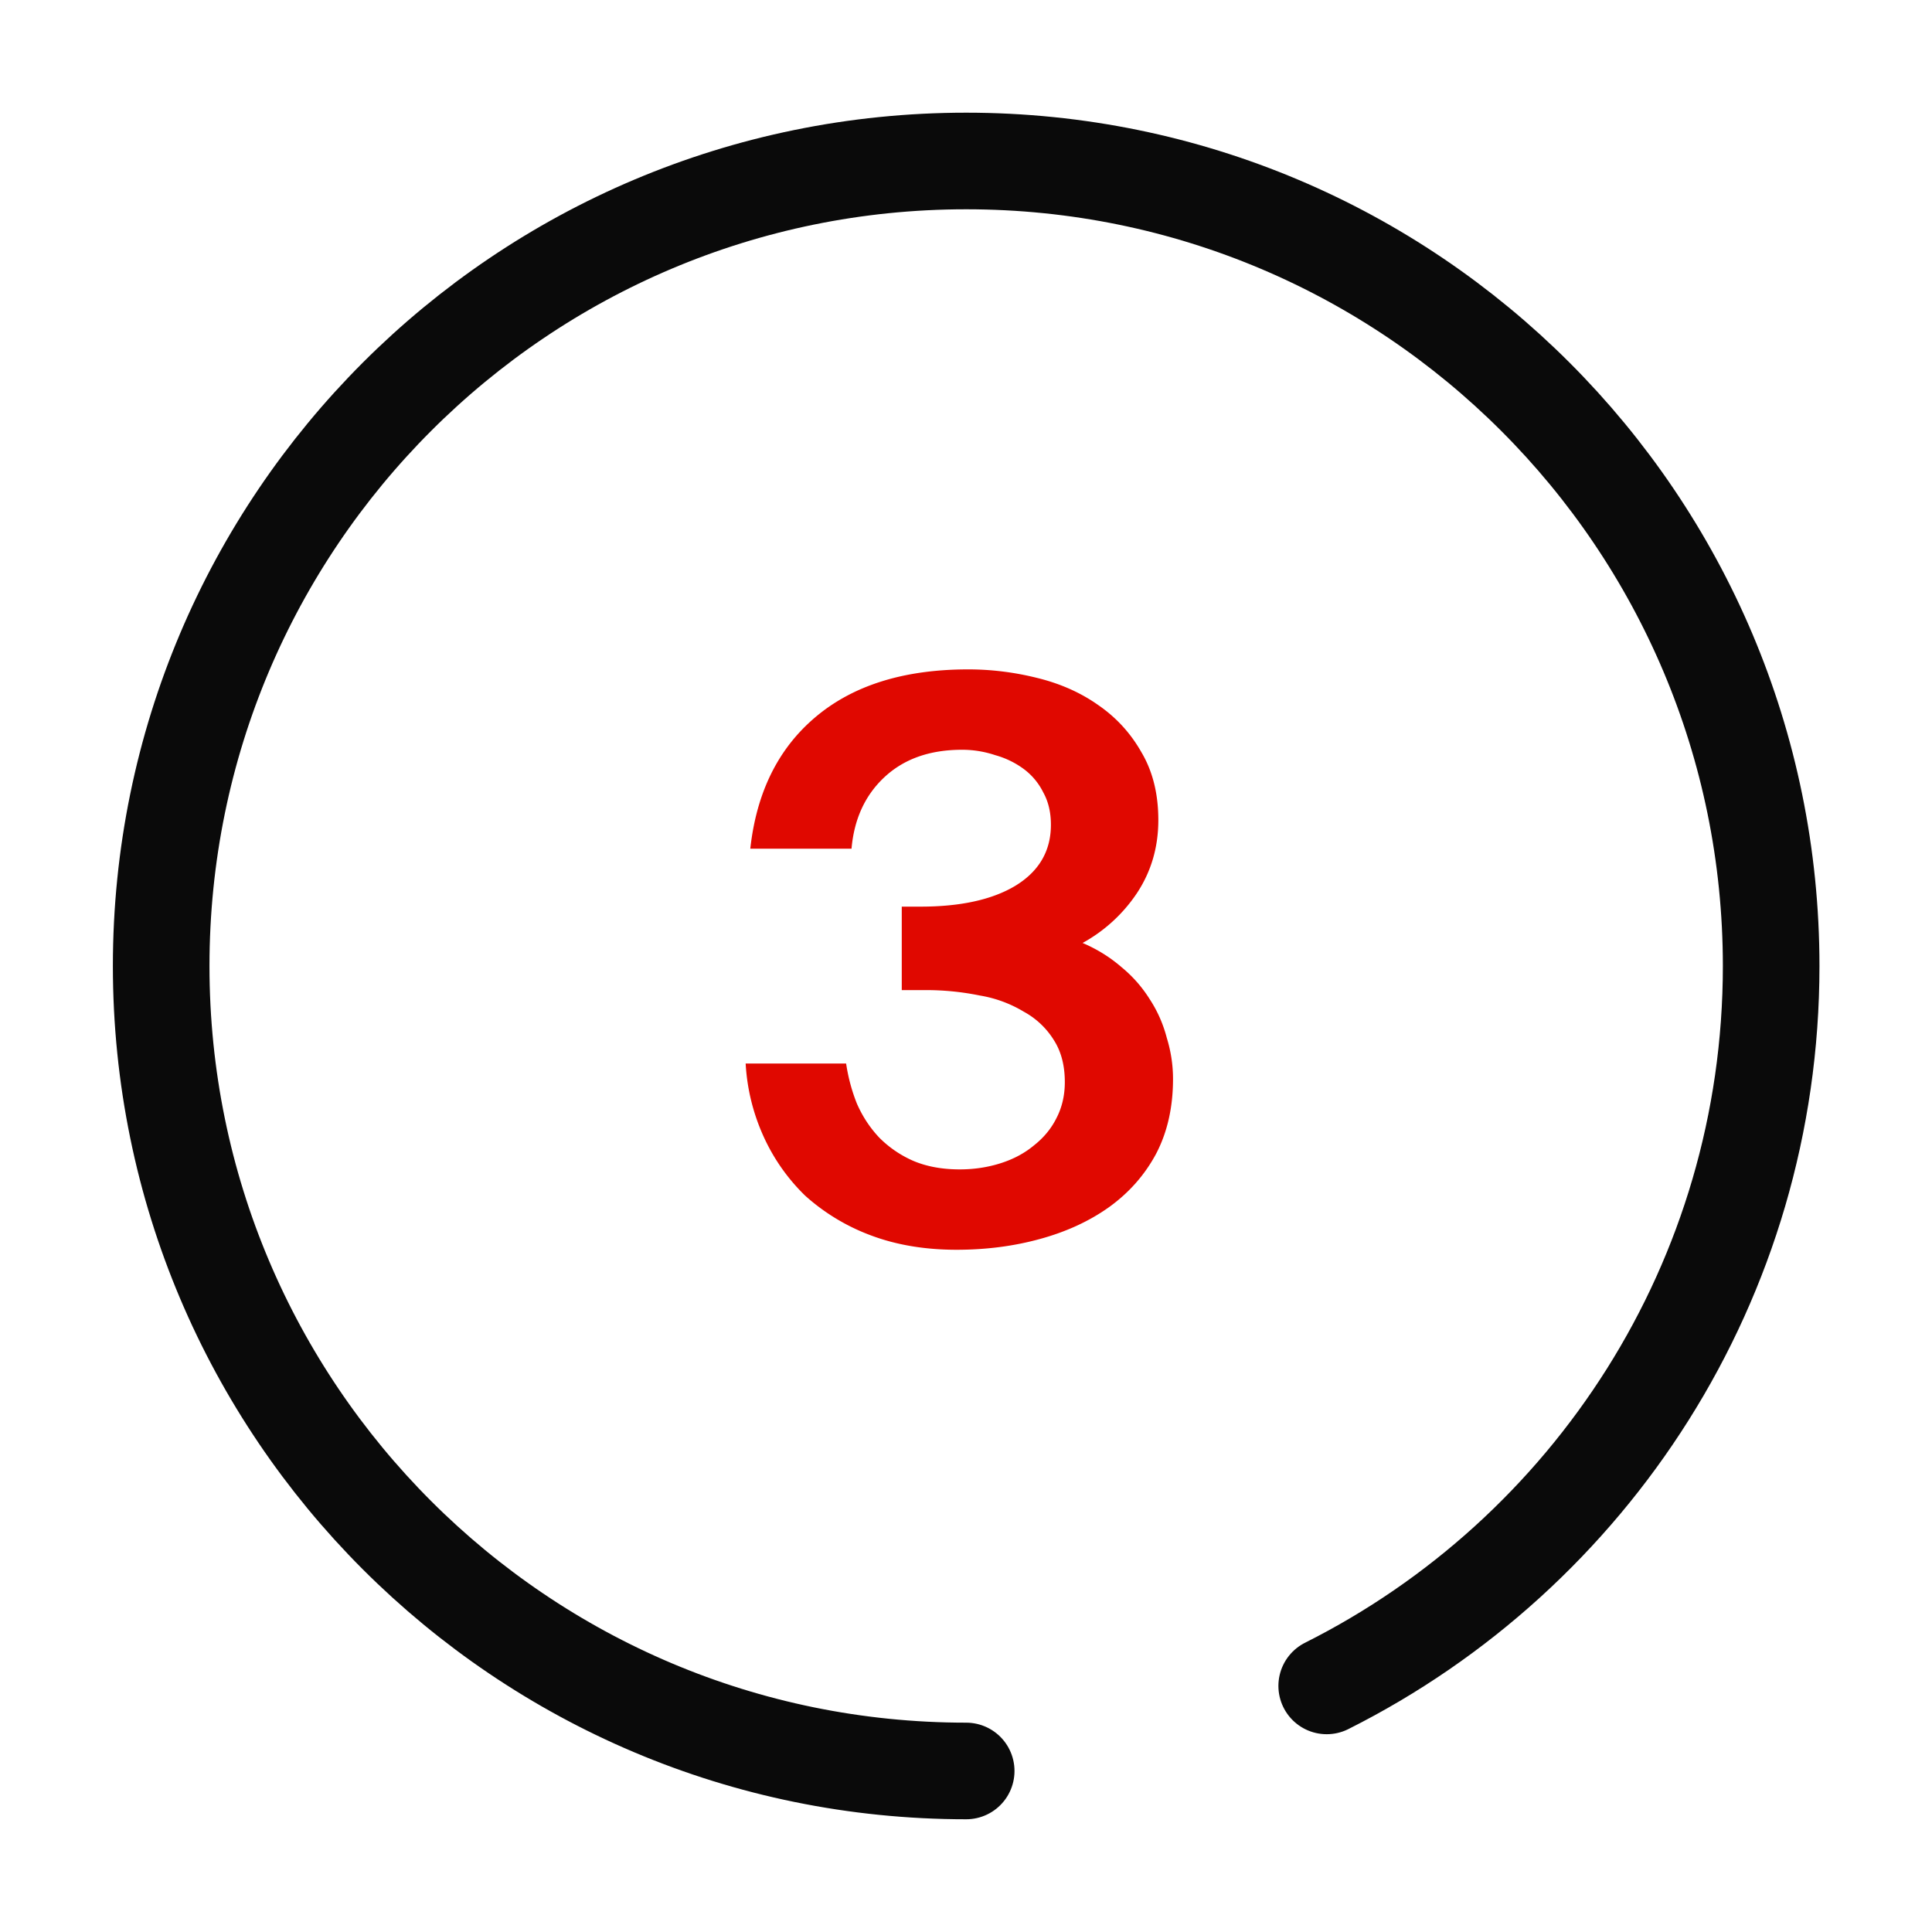
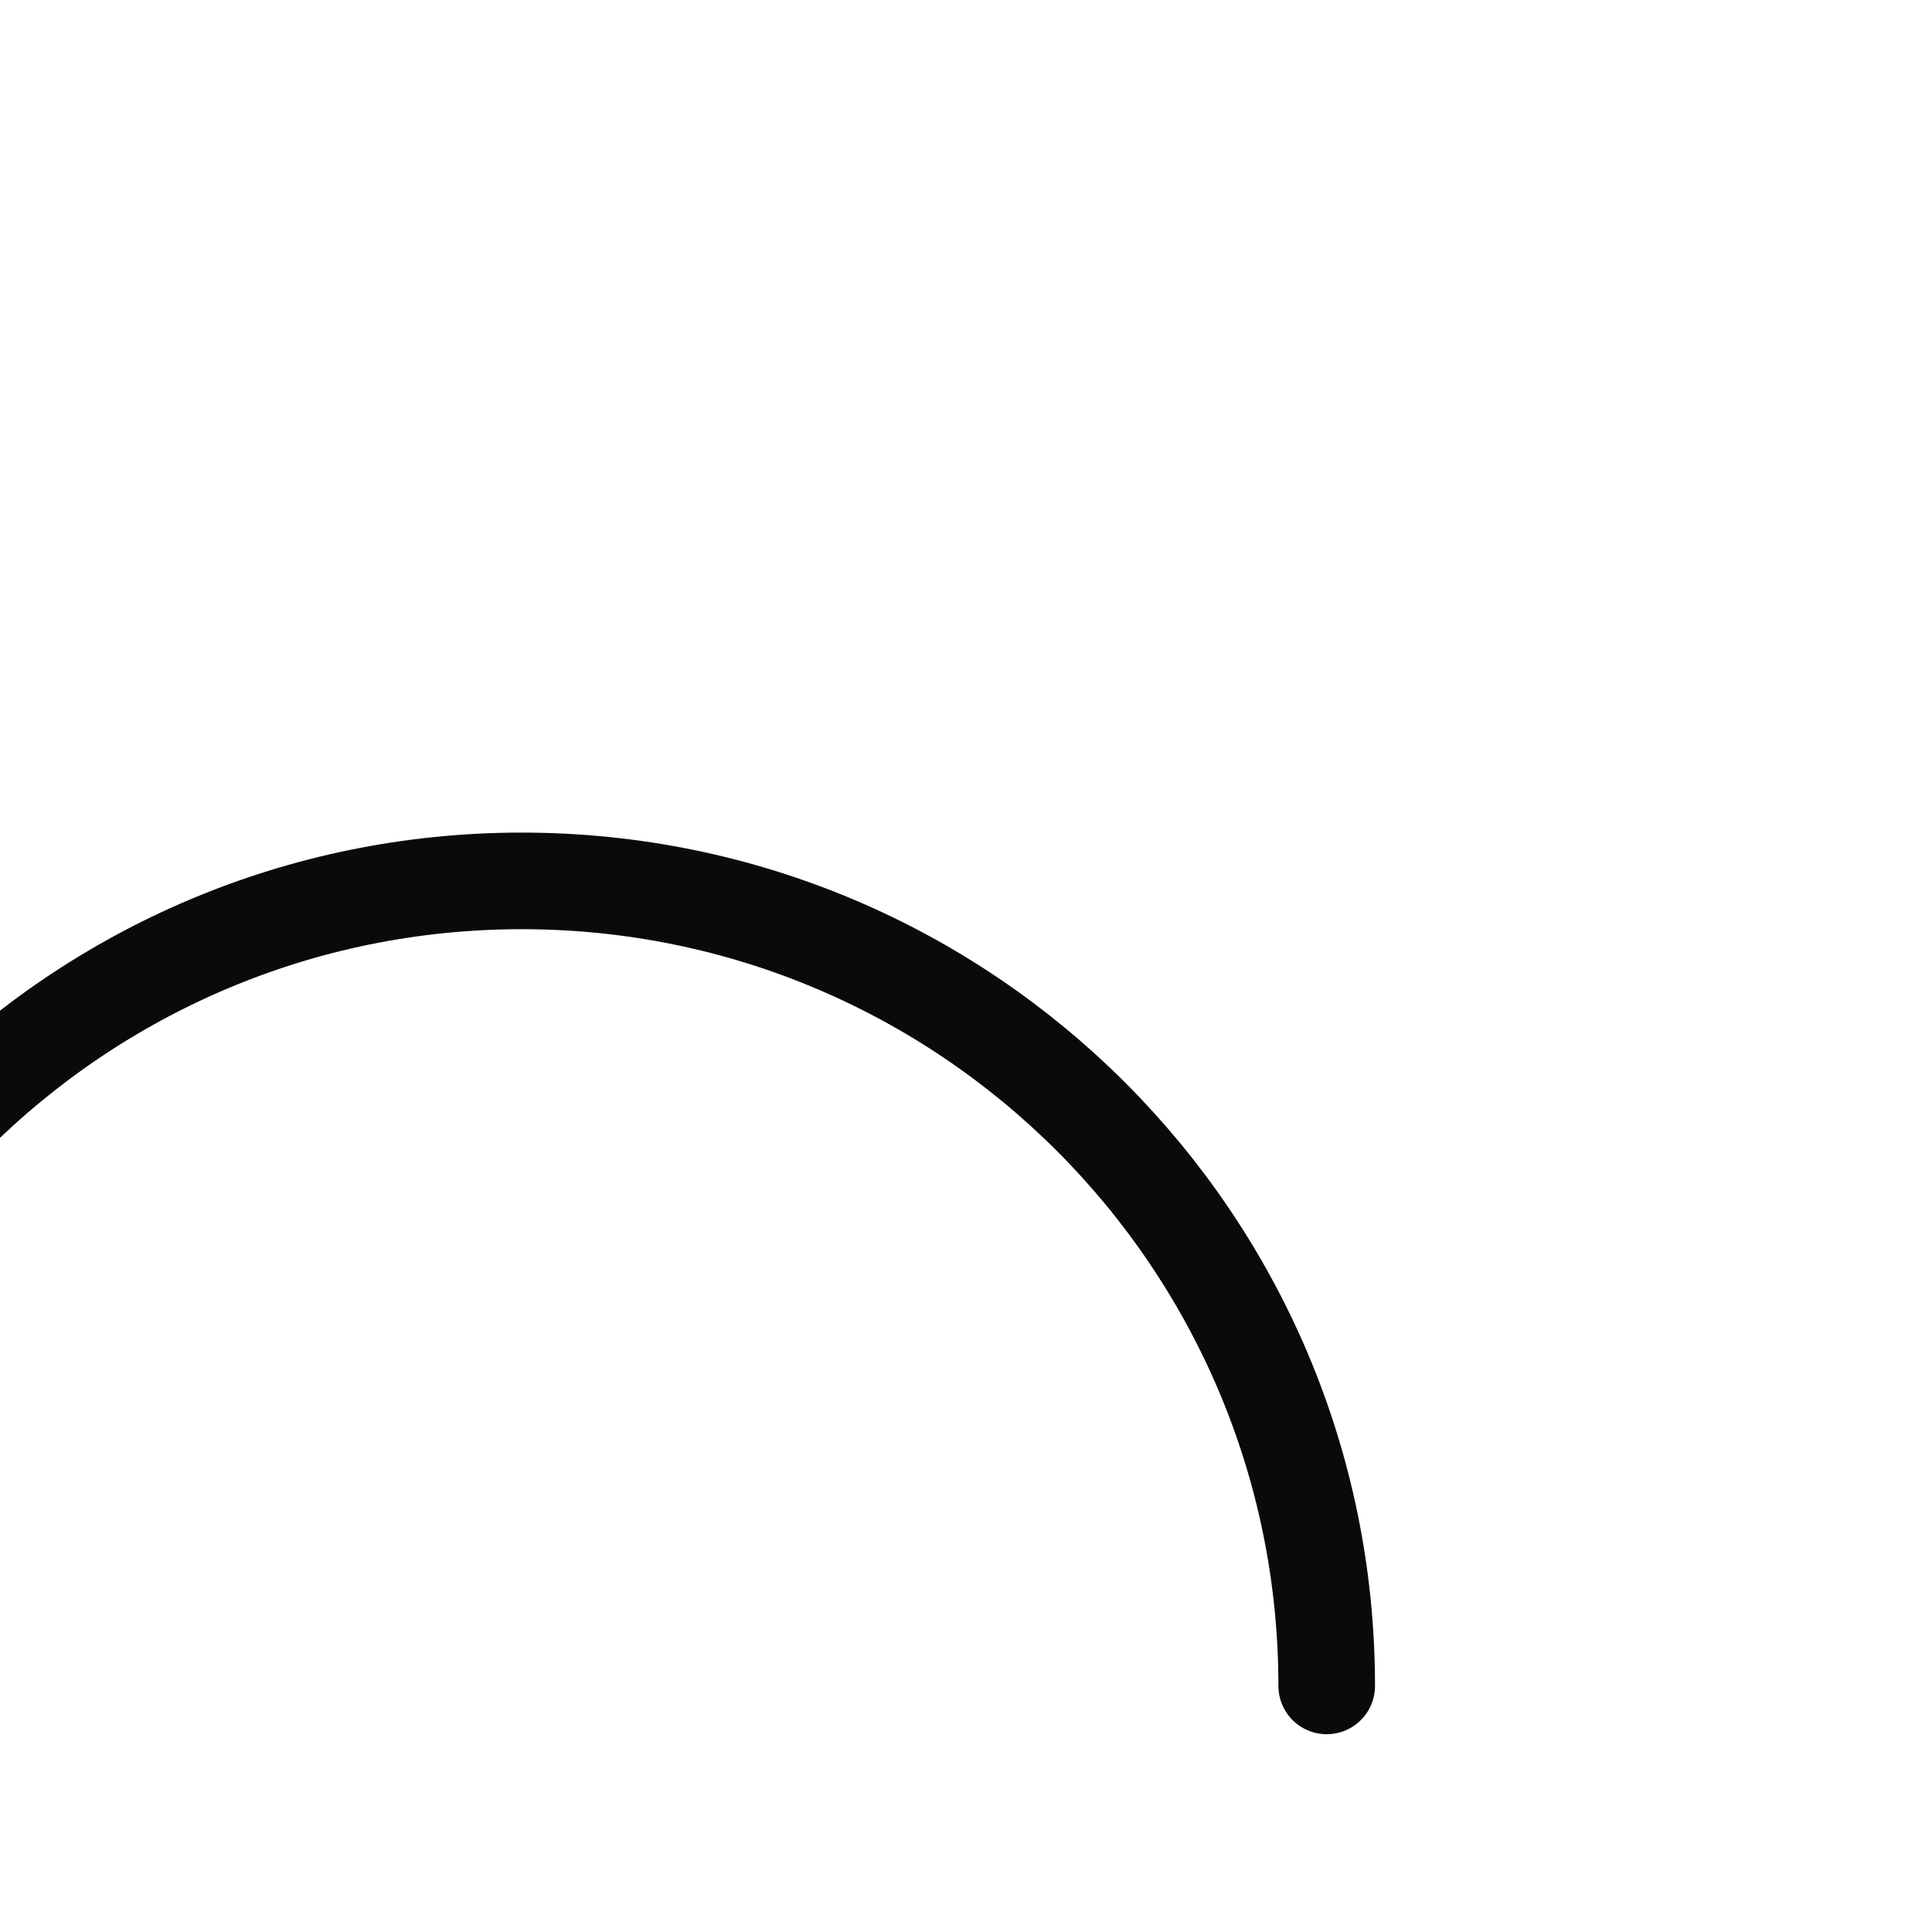
<svg xmlns="http://www.w3.org/2000/svg" width="40" height="40" viewBox="0 0 40 40" fill="none">
-   <path d="M27.468 34.905C32.925 32.166 36.67 26.52 36.67 20c0-9.205-7.462-16.667-16.666-16.667-9.205 0-16.667 7.462-16.667 16.667 0 9.204 7.462 16.666 16.667 16.666" stroke="#0A0A0A" stroke-width="2" stroke-linecap="round" />
-   <path d="M19.87 24.211c.299 0 .581-.043.848-.128s.496-.208.688-.368c.203-.16.357-.347.464-.56.117-.224.176-.475.176-.752 0-.341-.075-.63-.224-.864a1.667 1.667 0 0 0-.624-.592 2.573 2.573 0 0 0-.912-.336 5.552 5.552 0 0 0-1.152-.112h-.464v-1.728h.384c.832 0 1.488-.144 1.968-.432.49-.299.736-.72.736-1.264 0-.256-.053-.48-.16-.672a1.341 1.341 0 0 0-.4-.48 1.8 1.8 0 0 0-.592-.288 2.16 2.16 0 0 0-.688-.112c-.672 0-1.21.192-1.616.576-.395.373-.619.864-.672 1.472h-2.096c.128-1.163.576-2.07 1.344-2.72.779-.661 1.835-.992 3.168-.992.48 0 .955.059 1.424.176.48.117.901.304 1.264.56.373.256.672.581.896.976.235.395.352.864.352 1.408 0 .565-.15 1.072-.448 1.52a3.21 3.21 0 0 1-1.12 1.024c.299.128.565.293.8.496.235.192.432.416.592.672.16.245.277.512.352.8.085.277.128.56.128.848 0 .587-.117 1.104-.352 1.552-.235.437-.56.805-.976 1.104-.405.288-.88.507-1.424.656-.544.15-1.12.224-1.728.224-.661 0-1.259-.101-1.792-.304a4.24 4.24 0 0 1-1.344-.816 4.018 4.018 0 0 1-.864-1.232 4.213 4.213 0 0 1-.368-1.504h2.08c.043.288.117.565.224.832.117.267.272.501.464.704.203.203.437.363.704.48.277.117.597.176.96.176z" fill="#E00800" />
+   <path d="M27.468 34.905c0-9.205-7.462-16.667-16.666-16.667-9.205 0-16.667 7.462-16.667 16.667 0 9.204 7.462 16.666 16.667 16.666" stroke="#0A0A0A" stroke-width="2" stroke-linecap="round" />
</svg>